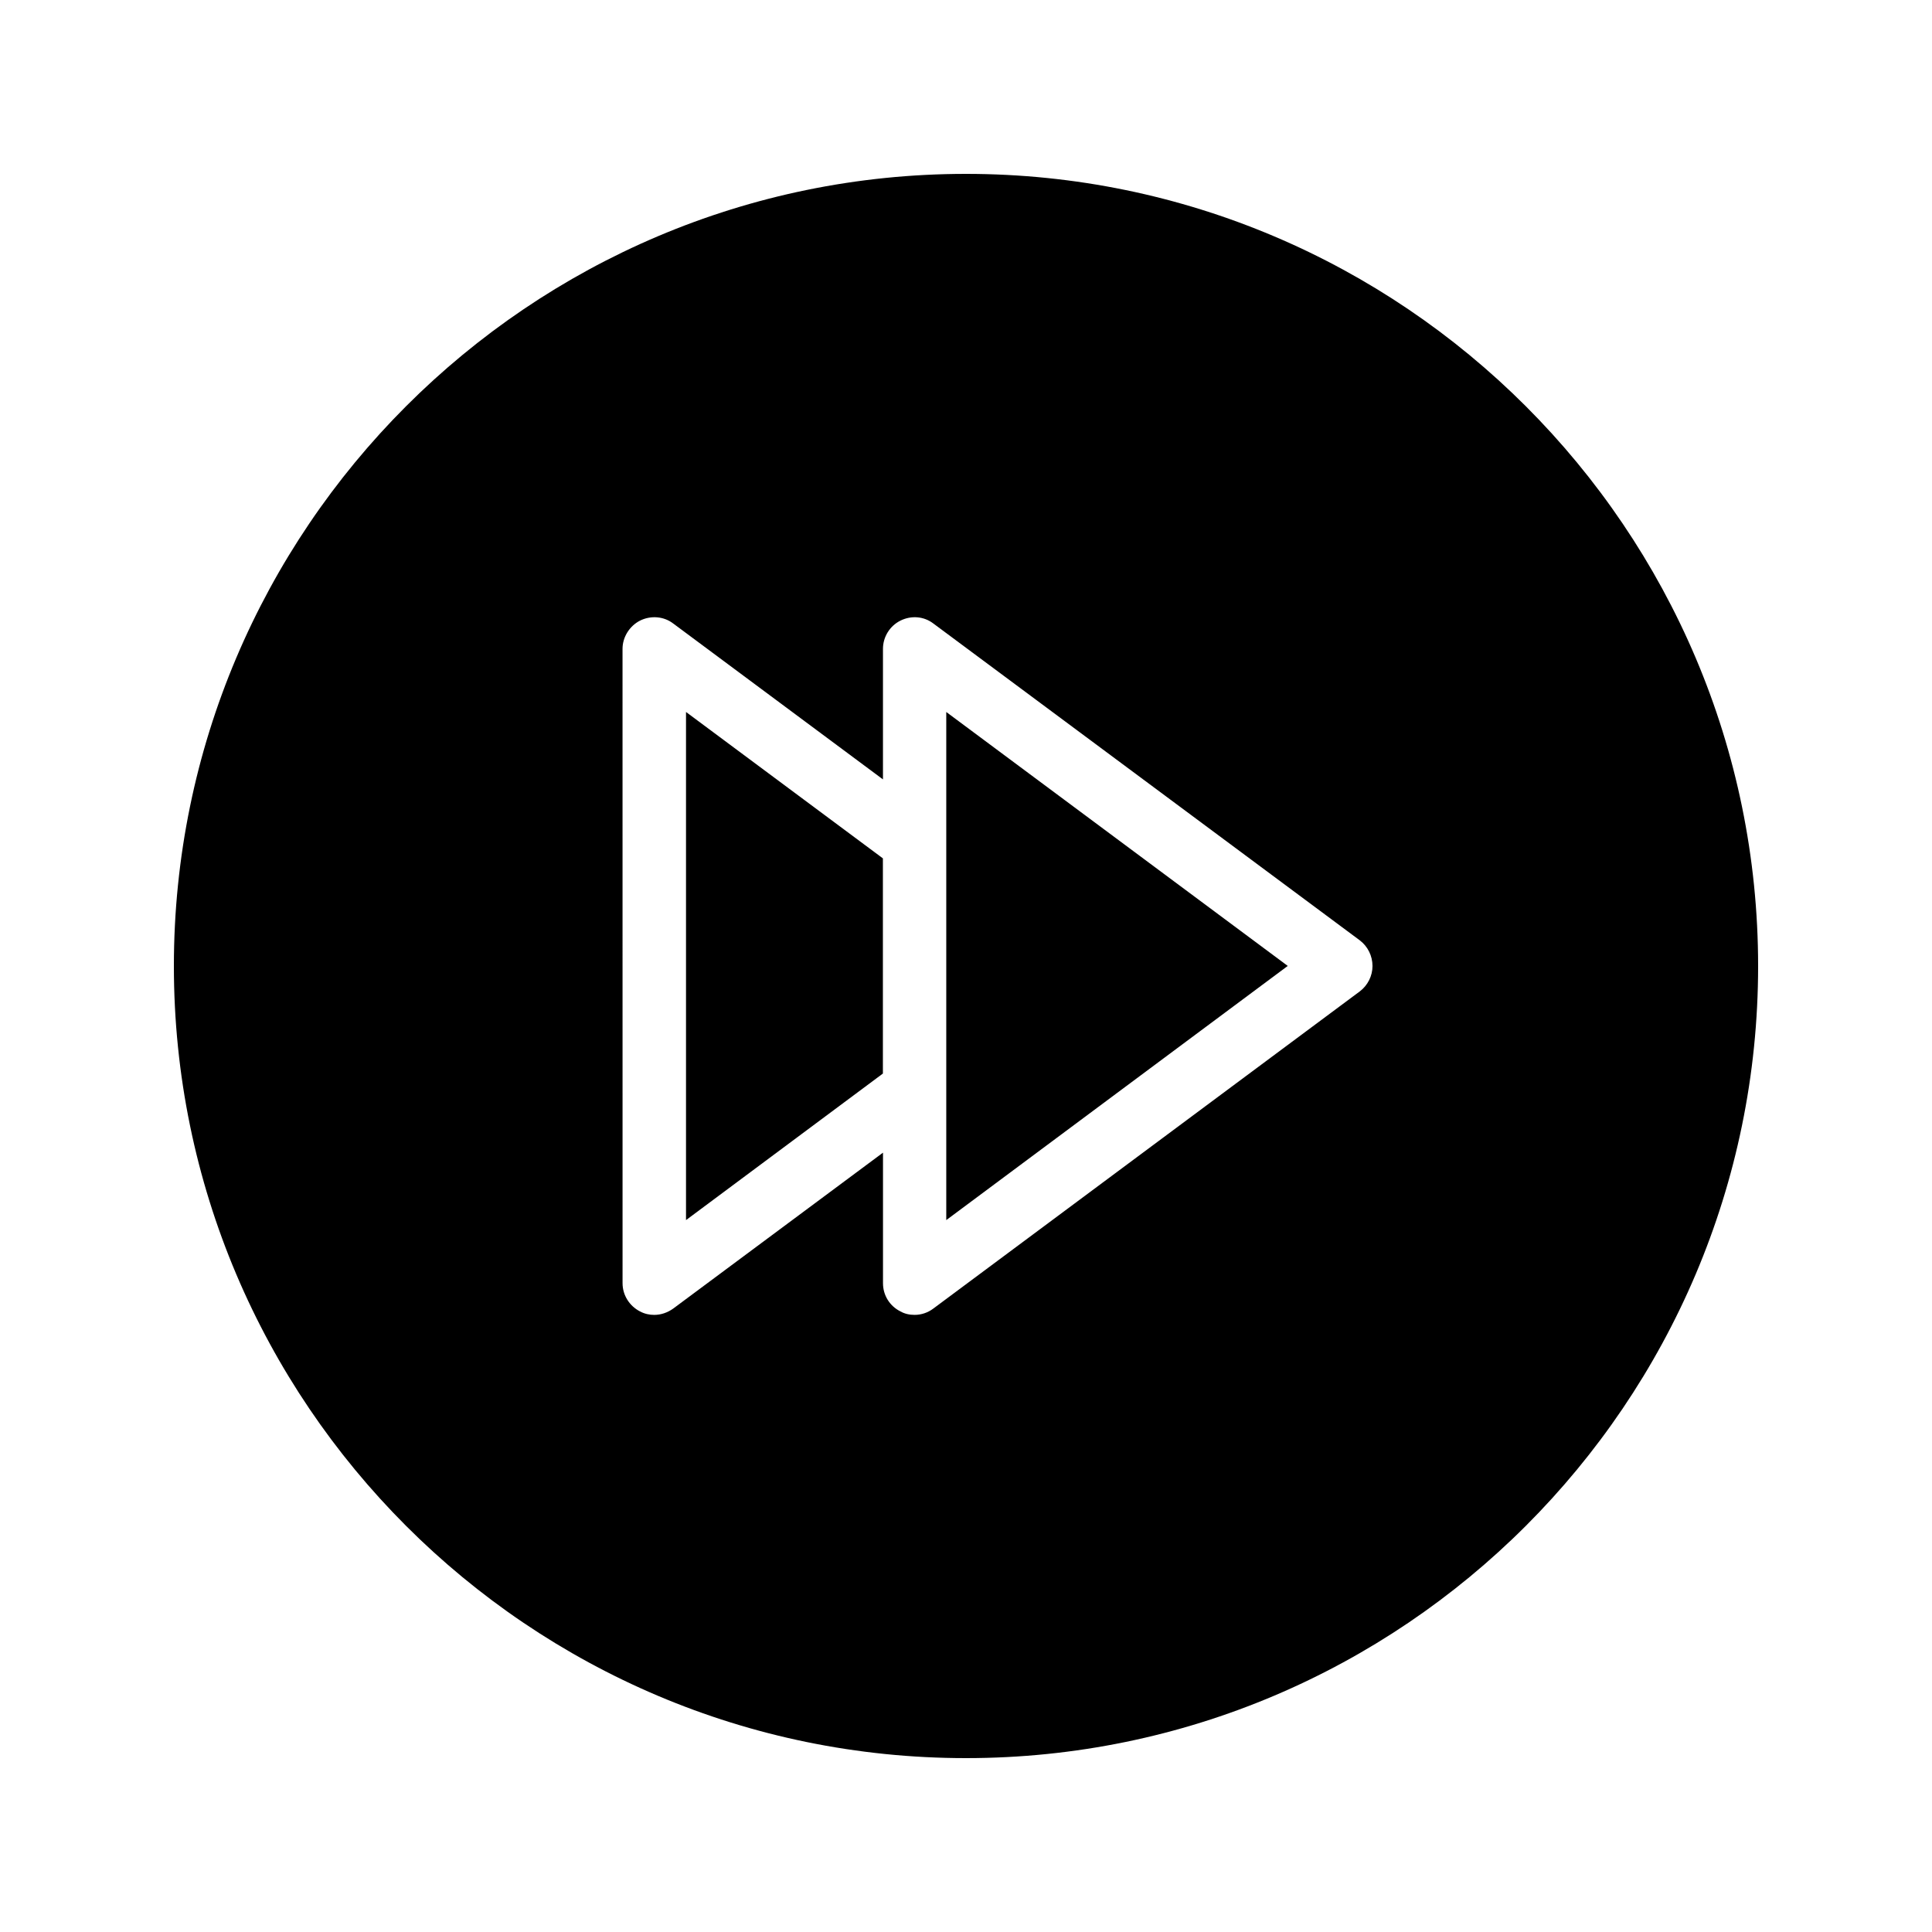
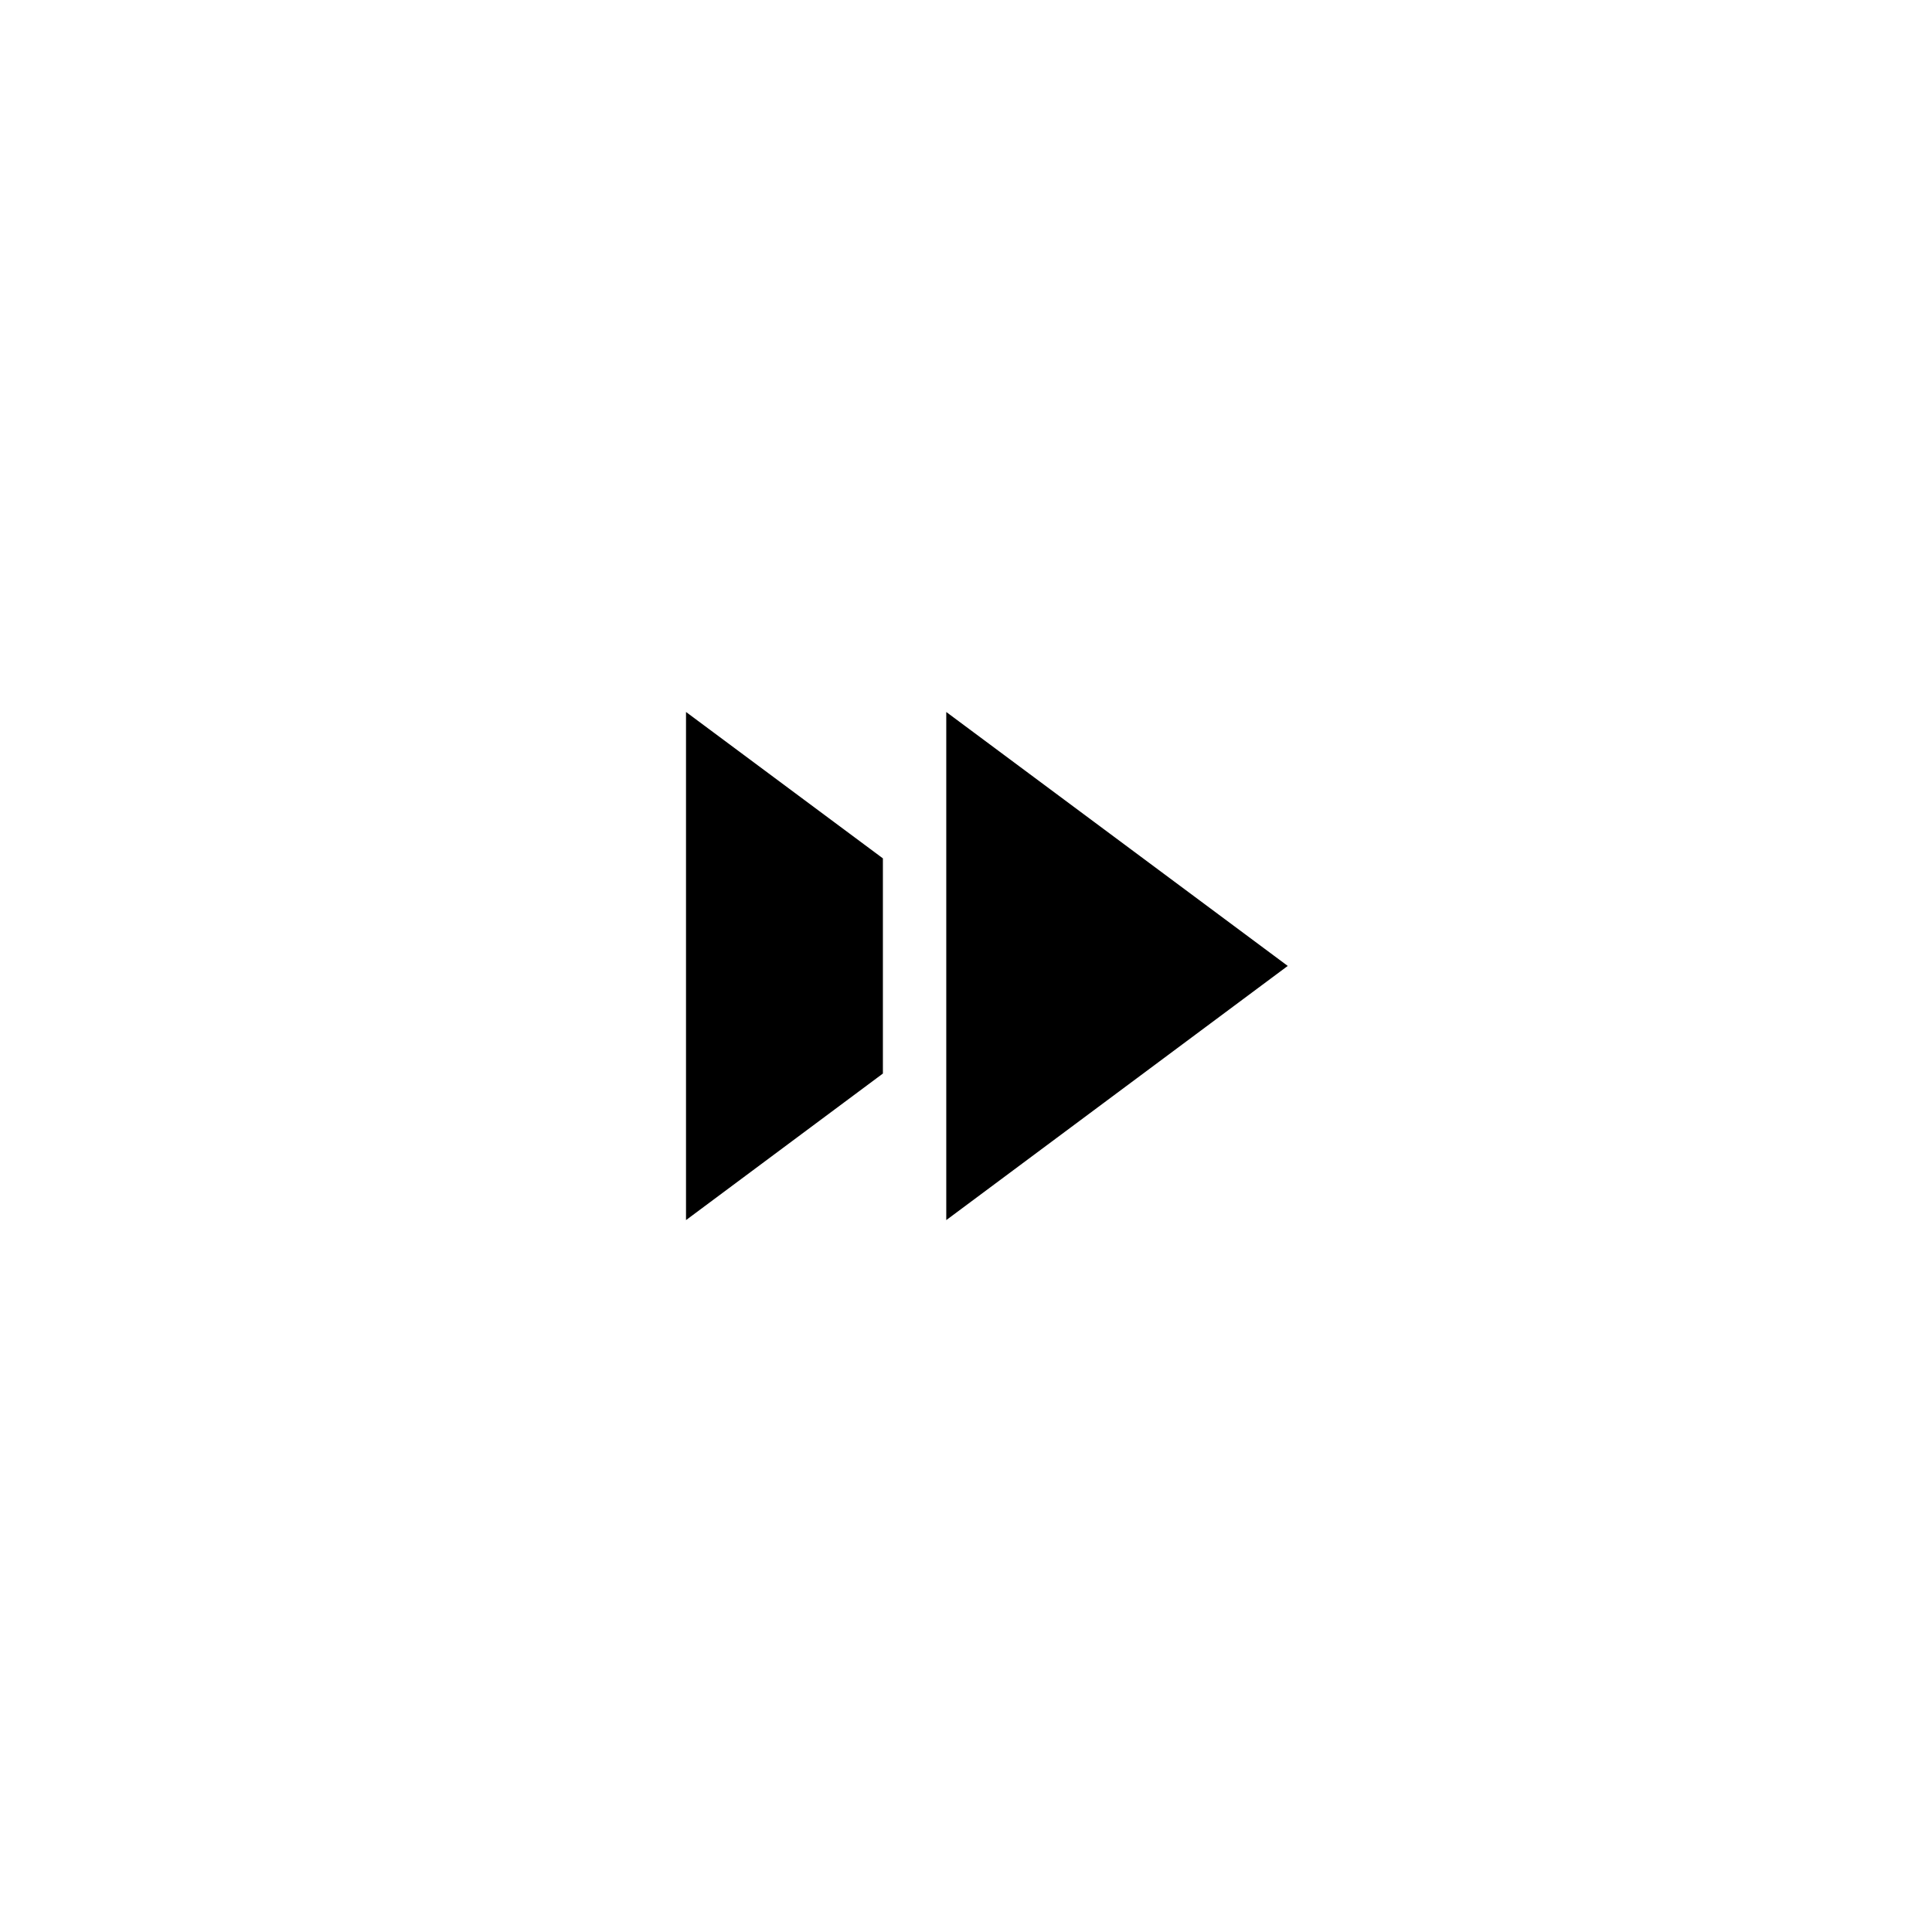
<svg xmlns="http://www.w3.org/2000/svg" fill="#000000" width="800px" height="800px" version="1.1" viewBox="144 144 512 512">
  <g>
    <path d="m394.77 467.34 90.496-67.359-90.496-67.297z" />
-     <path d="m400 190.08c-115.79 0-209.92 94.211-209.92 209.92 0 115.79 94.129 209.92 209.92 209.92 115.71 0 209.92-94.129 209.92-209.92-0.004-115.71-94.215-209.92-209.92-209.92zm104.37 216.64-113.02 84.055c-1.426 1.09-3.191 1.68-4.953 1.68-1.344 0-2.602-0.254-3.777-0.922-2.856-1.43-4.617-4.281-4.617-7.473v-34.594l-55.586 41.312c-1.512 1.09-3.273 1.68-5.039 1.68-1.258 0-2.519-0.254-3.777-0.922-2.769-1.43-4.617-4.281-4.617-7.473l-0.008-168.11c0-3.106 1.848-6.047 4.617-7.473 2.856-1.43 6.297-1.176 8.816 0.754l55.586 41.312v-34.594c0-3.106 1.762-6.047 4.617-7.473 2.856-1.43 6.215-1.176 8.734 0.754l113.02 83.969c2.098 1.594 3.359 4.113 3.359 6.801 0.004 2.606-1.258 5.125-3.356 6.719z" />
    <path d="m325.8 467.34 52.176-38.84v-57.023l-52.176-38.797z" />
  </g>
</svg>